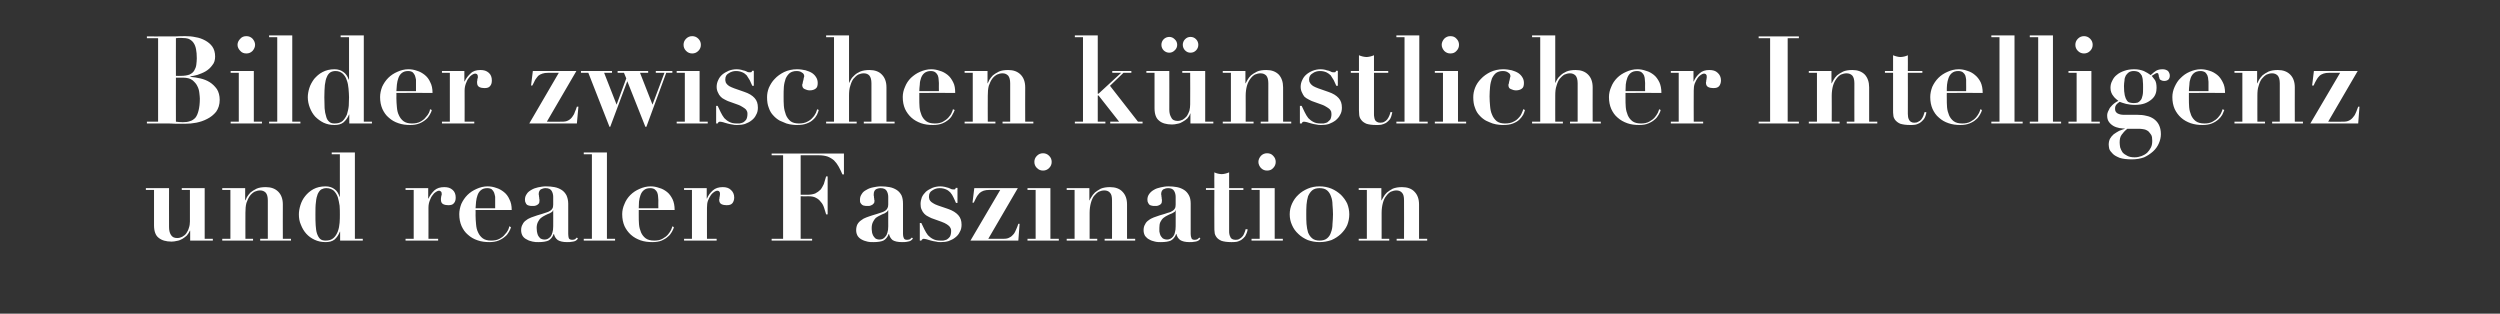
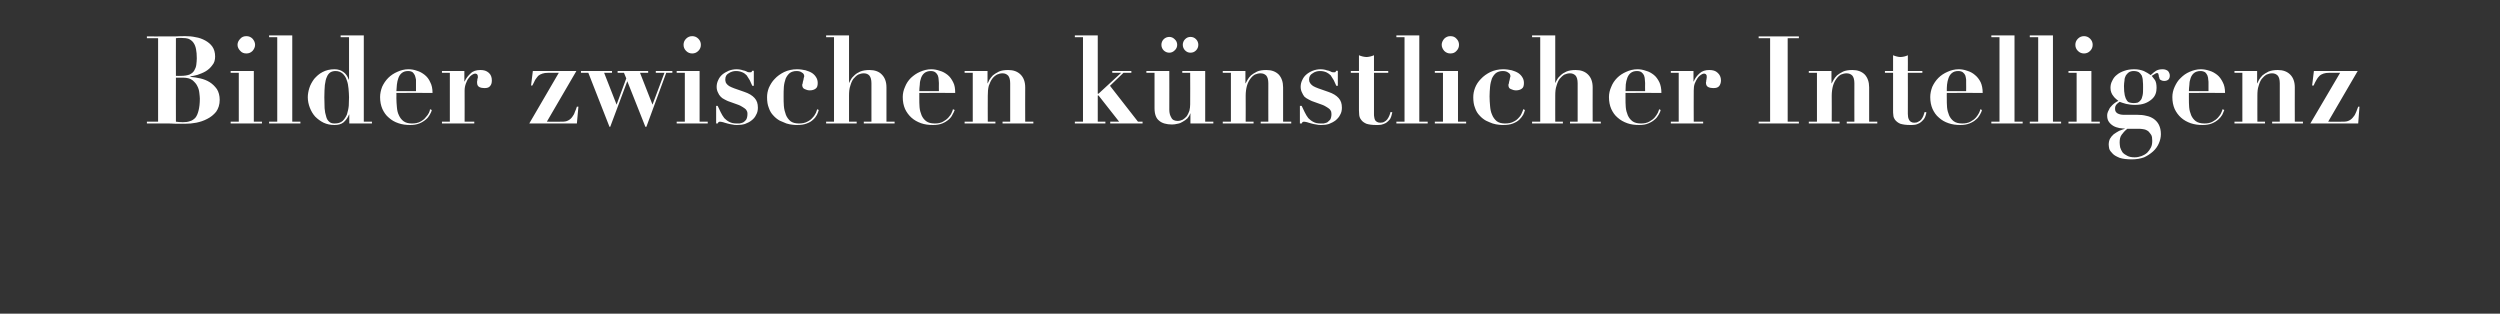
<svg xmlns="http://www.w3.org/2000/svg" version="1.1" width="982px" height="123.2px" viewBox="0 -2 982 123.2" style="top:-2px">
  <rect x="0" y="-2" width="982" height="123.2" fill="#333333" stroke="none" />
  <desc>Bilder zwischen k nstlicher Intelligenz und realer Faszination</desc>
  <defs />
  <g id="Polygon60699">
-     <path d="M 57.3 71.9 L 57.3 72.6 L 60.5 72.6 C 60.5 72.6 60.51 86.46 60.5 86.5 C 60.5 88.8 61.1 90.5 62.3 91.4 C 63.5 92.4 65.2 92.9 67.4 92.9 C 68.1 92.9 68.8 92.8 69.6 92.6 C 70.3 92.5 71 92.2 71.7 91.8 C 72.3 91.4 72.9 91 73.4 90.5 C 73.9 89.9 74.3 89.3 74.6 88.6 C 74.58 88.62 74.7 88.6 74.7 88.6 L 74.7 92.5 L 83.6 92.5 L 83.6 91.8 L 80.4 91.8 L 80.4 71.9 L 71.4 71.9 L 71.4 72.6 L 74.6 72.6 C 74.6 72.6 74.58 84.98 74.6 85 C 74.6 85.8 74.5 86.7 74.2 87.5 C 74 88.3 73.6 89 73.2 89.6 C 72.8 90.2 72.3 90.6 71.6 91 C 71 91.3 70.4 91.5 69.6 91.5 C 68.4 91.5 67.6 91.1 67.1 90.2 C 66.6 89.4 66.4 88.4 66.4 87.1 C 66.37 87.14 66.4 71.9 66.4 71.9 L 57.3 71.9 Z M 87.3 91.8 L 87.3 92.5 L 99.4 92.5 L 99.4 91.8 L 96.4 91.8 C 96.4 91.8 96.37 81.57 96.4 81.6 C 96.4 80.1 96.5 78.8 96.8 77.7 C 97.2 76.6 97.6 75.7 98.1 75 C 98.6 74.3 99.3 73.7 100 73.3 C 100.7 73 101.4 72.8 102.2 72.8 C 103.1 72.8 103.8 73.1 104.4 73.7 C 104.9 74.3 105.2 75.3 105.2 76.7 C 105.2 76.67 105.2 91.8 105.2 91.8 L 102.2 91.8 L 102.2 92.5 L 114.3 92.5 L 114.3 91.8 L 111.1 91.8 C 111.1 91.8 111.06 78.3 111.1 78.3 C 111.1 76.2 110.5 74.5 109.3 73.3 C 108.1 72.1 106.5 71.5 104.4 71.5 C 102.9 71.5 101.7 71.7 100.8 72.1 C 99.8 72.6 99 73.1 98.4 73.6 C 97.8 74.2 97.4 74.8 97 75.4 C 96.7 76 96.5 76.4 96.4 76.7 C 96.37 76.72 96.3 76.7 96.3 76.7 L 96.3 71.9 L 87.3 71.9 L 87.3 72.6 L 90.5 72.6 L 90.5 91.8 L 87.3 91.8 Z M 133.5 82.2 C 133.5 83.2 133.5 84.3 133.4 85.5 C 133.3 86.7 133.1 87.8 132.7 88.9 C 132.3 89.9 131.8 90.8 131 91.5 C 130.2 92.2 129.2 92.5 127.9 92.5 C 127 92.5 126.2 92.3 125.7 91.8 C 125.2 91.3 124.8 90.6 124.5 89.7 C 124.2 88.8 124.1 87.8 124 86.5 C 123.9 85.2 123.9 83.8 123.9 82.2 C 123.9 80.3 123.9 78.7 124.1 77.4 C 124.2 76 124.5 75 124.8 74.2 C 125.2 73.4 125.6 72.8 126.2 72.4 C 126.8 72.1 127.4 71.9 128.2 71.9 C 129.4 71.9 130.4 72.3 131.1 72.9 C 131.8 73.6 132.3 74.4 132.7 75.5 C 133 76.5 133.2 77.6 133.4 78.8 C 133.5 80 133.5 81.2 133.5 82.2 Z M 139.4 91.8 L 139.4 57.9 L 130.3 57.9 L 130.3 58.6 L 133.5 58.6 L 133.5 75.3 C 133.5 75.3 133.42 75.28 133.4 75.3 C 132.9 73.9 132.3 72.9 131.4 72.3 C 130.5 71.6 129.3 71.2 127.9 71.2 C 126 71.2 124.4 71.6 123.1 72.3 C 121.8 73 120.7 74 119.9 75 C 119 76.1 118.4 77.3 118 78.6 C 117.6 79.9 117.4 81.1 117.4 82.2 C 117.4 83.6 117.6 85 118.2 86.3 C 118.7 87.6 119.4 88.8 120.3 89.8 C 121.2 90.8 122.3 91.6 123.6 92.2 C 124.9 92.8 126.3 93.1 127.9 93.1 C 129.3 93.1 130.5 92.8 131.4 92.1 C 132.3 91.3 133 90.3 133.5 89 C 133.52 88.96 133.6 89 133.6 89 L 133.6 92.5 L 142.5 92.5 L 142.5 91.8 L 139.4 91.8 Z M 159.3 71.9 L 159.3 72.6 L 162.5 72.6 L 162.5 91.8 L 159.3 91.8 L 159.3 92.5 L 172.1 92.5 L 172.1 91.8 L 168.3 91.8 C 168.3 91.8 168.32 79.55 168.3 79.6 C 168.3 78.5 168.5 77.6 168.8 76.8 C 169.1 76 169.4 75.3 169.9 74.7 C 170.3 74.1 170.7 73.7 171.2 73.4 C 171.7 73.1 172.1 72.9 172.4 72.9 C 172.7 72.9 172.9 73 173 73.1 C 173.2 73.2 173.3 73.3 173.4 73.5 C 173.4 73.6 173.5 73.8 173.5 74.1 C 173.5 74.1 173.5 74.2 173.5 74.5 C 173.4 74.7 173.4 74.9 173.3 75.2 C 173.3 75.5 173.2 75.7 173.2 76 C 173.2 76.2 173.2 76.4 173.2 76.5 C 173.2 77.3 173.5 77.9 174.1 78.2 C 174.7 78.5 175.4 78.6 176.1 78.6 C 177.1 78.6 177.9 78.4 178.3 77.8 C 178.8 77.3 179 76.5 179 75.6 C 179 74.3 178.6 73.3 177.8 72.6 C 176.9 71.8 175.9 71.5 174.5 71.5 C 172.9 71.5 171.6 71.9 170.6 72.8 C 169.7 73.7 168.9 74.7 168.3 76 C 168.32 75.95 168.2 76 168.2 76 L 168.2 71.9 L 159.3 71.9 Z M 194.5 79.8 C 194.5 79.8 186.85 79.79 186.8 79.8 C 186.9 79 186.9 78.1 187 77.2 C 187.1 76.3 187.3 75.4 187.6 74.6 C 187.9 73.8 188.3 73.2 188.9 72.7 C 189.5 72.2 190.3 71.9 191.4 71.9 C 192.2 71.9 192.8 72.1 193.2 72.4 C 193.6 72.8 193.9 73.2 194.1 73.7 C 194.3 74.3 194.4 74.8 194.5 75.3 C 194.5 75.8 194.5 76.2 194.5 76.6 C 194.53 76.58 194.5 79.8 194.5 79.8 Z M 186.8 80.5 C 186.8 80.5 201.01 80.46 201 80.5 C 201 78.8 200.7 77.4 200.1 76.3 C 199.6 75.1 198.8 74.1 197.9 73.4 C 197 72.7 196 72.1 194.9 71.8 C 193.8 71.4 192.7 71.2 191.5 71.2 C 190 71.2 188.5 71.6 187.2 72.2 C 185.8 72.8 184.6 73.6 183.6 74.6 C 182.6 75.6 181.8 76.8 181.2 78.1 C 180.7 79.4 180.4 80.8 180.4 82.1 C 180.4 83.9 180.7 85.4 181.3 86.8 C 181.9 88.1 182.7 89.3 183.8 90.2 C 184.9 91.2 186.1 91.9 187.6 92.4 C 189 92.9 190.6 93.1 192.2 93.1 C 193.6 93.1 194.8 92.9 195.8 92.5 C 196.8 92.1 197.6 91.6 198.3 91 C 199 90.5 199.5 89.8 199.9 89.1 C 200.3 88.4 200.6 87.8 200.7 87.2 C 200.7 87.2 200 86.9 200 86.9 C 200 87.2 199.9 87.7 199.6 88.3 C 199.3 88.9 198.9 89.5 198.3 90.1 C 197.8 90.8 197.1 91.3 196.2 91.8 C 195.3 92.3 194.2 92.5 192.9 92.5 C 191.5 92.5 190.4 92.2 189.6 91.6 C 188.8 91 188.2 90.2 187.8 89.3 C 187.3 88.3 187.1 87.3 187 86.1 C 186.9 84.9 186.8 83.8 186.8 82.6 C 186.85 82.62 186.8 80.5 186.8 80.5 Z M 217.3 80.6 C 217.3 80.6 217.33 86.94 217.3 86.9 C 217.3 87.9 217.2 88.7 217 89.3 C 216.8 90 216.6 90.5 216.3 90.9 C 215.9 91.3 215.6 91.6 215.2 91.8 C 214.8 92 214.4 92.1 214 92.1 C 213.2 92.1 212.7 91.9 212.2 91.6 C 211.8 91.2 211.5 90.8 211.3 90.4 C 211.1 89.9 211 89.4 210.9 88.9 C 210.9 88.4 210.8 87.9 210.8 87.5 C 210.8 86.6 211 85.8 211.3 85.2 C 211.6 84.6 212 84 212.5 83.6 C 213 83.2 213.5 82.9 214.1 82.6 C 214.7 82.3 215.3 82 215.9 81.8 C 216.4 81.5 216.7 81.3 216.9 81.2 C 217 81 217.2 80.8 217.2 80.6 C 217.23 80.61 217.3 80.6 217.3 80.6 Z M 227 91.7 C 227 91.7 226.6 91.3 226.6 91.3 C 226.3 91.6 226.1 91.8 225.8 92 C 225.5 92.1 225.2 92.2 224.8 92.2 C 224.1 92.2 223.6 92 223.4 91.5 C 223.3 91.1 223.2 90.5 223.2 89.9 C 223.2 89.9 223.2 78 223.2 78 C 223.2 76.7 222.9 75.6 222.5 74.7 C 222 73.8 221.4 73.1 220.6 72.6 C 219.8 72.1 218.9 71.7 217.8 71.5 C 216.8 71.3 215.6 71.2 214.4 71.2 C 213.3 71.2 212.3 71.4 211.3 71.6 C 210.4 71.8 209.5 72.1 208.7 72.6 C 208 73 207.3 73.5 206.9 74.2 C 206.4 74.9 206.2 75.6 206.2 76.4 C 206.2 77 206.3 77.4 206.5 77.7 C 206.6 78 206.8 78.3 207.1 78.5 C 207.4 78.6 207.7 78.8 208 78.8 C 208.3 78.9 208.7 78.9 209 78.9 C 209.2 78.9 209.5 78.9 209.8 78.9 C 210.1 78.8 210.5 78.8 210.8 78.6 C 211.1 78.5 211.3 78.3 211.6 78 C 211.8 77.8 211.9 77.4 211.9 76.9 C 211.9 76.8 211.9 76.6 211.9 76.4 C 211.8 76.1 211.8 75.9 211.8 75.6 C 211.7 75.3 211.7 75 211.7 74.8 C 211.6 74.5 211.6 74.4 211.6 74.3 C 211.6 73.4 211.9 72.8 212.4 72.4 C 213 72.1 213.6 71.9 214.3 71.9 C 215.5 71.9 216.3 72.3 216.7 73 C 217.1 73.7 217.3 74.5 217.3 75.3 C 217.3 75.3 217.3 78.3 217.3 78.3 C 217.3 78.9 217.2 79.4 217.1 79.7 C 216.9 80.1 216.6 80.5 216.1 80.8 C 215.7 81.1 215 81.4 214.2 81.6 C 213.4 81.9 212.3 82.2 211 82.6 C 210.2 82.9 209.5 83.1 208.7 83.4 C 208 83.7 207.3 84 206.7 84.5 C 206.1 84.9 205.6 85.4 205.3 86.1 C 204.9 86.7 204.7 87.5 204.7 88.4 C 204.7 89.3 204.9 90 205.3 90.7 C 205.7 91.3 206.3 91.8 207 92.1 C 207.6 92.5 208.4 92.7 209.2 92.9 C 210 93.1 210.7 93.1 211.5 93.1 C 213.2 93.1 214.5 92.9 215.4 92.5 C 216.3 92 217 91.2 217.5 89.9 C 217.5 89.9 217.6 89.9 217.6 89.9 C 217.8 90.9 218.3 91.7 219.1 92.3 C 219.9 92.8 221.1 93.1 222.7 93.1 C 223.4 93.1 224.2 93.1 225.1 92.9 C 225.9 92.8 226.6 92.4 227 91.7 Z M 229.3 57.9 L 229.3 58.6 L 232.5 58.6 L 232.5 91.8 L 229.3 91.8 L 229.3 92.5 L 241.6 92.5 L 241.6 91.8 L 238.4 91.8 L 238.4 57.9 L 229.3 57.9 Z M 258.6 79.8 C 258.6 79.8 250.88 79.79 250.9 79.8 C 250.9 79 251 78.1 251 77.2 C 251.1 76.3 251.3 75.4 251.6 74.6 C 251.9 73.8 252.3 73.2 252.9 72.7 C 253.5 72.2 254.3 71.9 255.4 71.9 C 256.2 71.9 256.8 72.1 257.2 72.4 C 257.7 72.8 258 73.2 258.2 73.7 C 258.4 74.3 258.5 74.8 258.5 75.3 C 258.5 75.8 258.6 76.2 258.6 76.6 C 258.56 76.58 258.6 79.8 258.6 79.8 Z M 250.9 80.5 C 250.9 80.5 265.04 80.46 265 80.5 C 265 78.8 264.7 77.4 264.2 76.3 C 263.6 75.1 262.9 74.1 262 73.4 C 261.1 72.7 260.1 72.1 258.9 71.8 C 257.8 71.4 256.7 71.2 255.6 71.2 C 254 71.2 252.5 71.6 251.2 72.2 C 249.8 72.8 248.6 73.6 247.6 74.6 C 246.6 75.6 245.8 76.8 245.3 78.1 C 244.7 79.4 244.4 80.8 244.4 82.1 C 244.4 83.9 244.7 85.4 245.3 86.8 C 245.9 88.1 246.8 89.3 247.8 90.2 C 248.9 91.2 250.2 91.9 251.6 92.4 C 253 92.9 254.6 93.1 256.3 93.1 C 257.7 93.1 258.9 92.9 259.9 92.5 C 260.8 92.1 261.7 91.6 262.3 91 C 263 90.5 263.5 89.8 263.9 89.1 C 264.3 88.4 264.6 87.8 264.7 87.2 C 264.7 87.2 264.1 86.9 264.1 86.9 C 264 87.2 263.9 87.7 263.6 88.3 C 263.3 88.9 262.9 89.5 262.4 90.1 C 261.8 90.8 261.1 91.3 260.2 91.8 C 259.3 92.3 258.3 92.5 257 92.5 C 255.5 92.5 254.4 92.2 253.6 91.6 C 252.8 91 252.2 90.2 251.8 89.3 C 251.4 88.3 251.1 87.3 251 86.1 C 250.9 84.9 250.9 83.8 250.9 82.6 C 250.88 82.62 250.9 80.5 250.9 80.5 Z M 268.7 71.9 L 268.7 72.6 L 271.8 72.6 L 271.8 91.8 L 268.7 91.8 L 268.7 92.5 L 281.5 92.5 L 281.5 91.8 L 277.7 91.8 C 277.7 91.8 277.66 79.55 277.7 79.6 C 277.7 78.5 277.8 77.6 278.1 76.8 C 278.4 76 278.8 75.3 279.2 74.7 C 279.6 74.1 280.1 73.7 280.5 73.4 C 281 73.1 281.4 72.9 281.7 72.9 C 282 72.9 282.2 73 282.4 73.1 C 282.5 73.2 282.6 73.3 282.7 73.5 C 282.8 73.6 282.8 73.8 282.8 74.1 C 282.8 74.1 282.8 74.2 282.8 74.5 C 282.8 74.7 282.7 74.9 282.7 75.2 C 282.6 75.5 282.6 75.7 282.6 76 C 282.5 76.2 282.5 76.4 282.5 76.5 C 282.5 77.3 282.8 77.9 283.4 78.2 C 284 78.5 284.7 78.6 285.4 78.6 C 286.5 78.6 287.2 78.4 287.7 77.8 C 288.1 77.3 288.4 76.5 288.4 75.6 C 288.4 74.3 287.9 73.3 287.1 72.6 C 286.3 71.8 285.2 71.5 283.9 71.5 C 282.3 71.5 281 71.9 280 72.8 C 279 73.7 278.2 74.7 277.7 76 C 277.66 75.95 277.6 76 277.6 76 L 277.6 71.9 L 268.7 71.9 Z M 307.6 59 L 307.6 91.8 L 303.1 91.8 L 303.1 92.5 L 319 92.5 L 319 91.8 L 314.5 91.8 L 314.5 75.1 C 314.5 75.1 317.74 75.14 317.7 75.1 C 318.9 75.1 319.8 75.3 320.5 75.7 C 321.3 76.1 321.9 76.6 322.4 77.3 C 323 77.9 323.4 78.7 323.7 79.6 C 324 80.4 324.2 81.3 324.5 82.2 C 324.46 82.24 325.1 82.2 325.1 82.2 L 325.1 67.3 C 325.1 67.3 324.46 67.31 324.5 67.3 C 324.2 68.4 323.9 69.4 323.6 70.3 C 323.2 71.1 322.8 71.9 322.3 72.5 C 321.7 73.1 321 73.6 320.2 74 C 319.4 74.3 318.4 74.5 317.2 74.5 C 317.21 74.46 314.5 74.5 314.5 74.5 L 314.5 59 C 314.5 59 321.77 59.01 321.8 59 C 323.1 59 324.2 59.2 325.1 59.5 C 326.1 59.9 326.9 60.4 327.6 61 C 328.3 61.7 328.9 62.5 329.4 63.4 C 330 64.4 330.4 65.4 330.9 66.5 C 330.89 66.54 331.5 66.5 331.5 66.5 L 331.5 58.3 L 303.1 58.3 L 303.1 59 L 307.6 59 Z M 348.9 80.6 C 348.9 80.6 348.89 86.94 348.9 86.9 C 348.9 87.9 348.8 88.7 348.6 89.3 C 348.4 90 348.2 90.5 347.8 90.9 C 347.5 91.3 347.2 91.6 346.8 91.8 C 346.4 92 345.9 92.1 345.5 92.1 C 344.8 92.1 344.2 91.9 343.8 91.6 C 343.4 91.2 343.1 90.8 342.9 90.4 C 342.7 89.9 342.5 89.4 342.5 88.9 C 342.4 88.4 342.4 87.9 342.4 87.5 C 342.4 86.6 342.6 85.8 342.9 85.2 C 343.2 84.6 343.6 84 344 83.6 C 344.5 83.2 345.1 82.9 345.7 82.6 C 346.3 82.3 346.9 82 347.5 81.8 C 347.9 81.5 348.3 81.3 348.4 81.2 C 348.6 81 348.7 80.8 348.8 80.6 C 348.8 80.61 348.9 80.6 348.9 80.6 Z M 358.6 91.7 C 358.6 91.7 358.2 91.3 358.2 91.3 C 357.9 91.6 357.6 91.8 357.4 92 C 357.1 92.1 356.7 92.2 356.3 92.2 C 355.6 92.2 355.2 92 355 91.5 C 354.8 91.1 354.7 90.5 354.7 89.9 C 354.7 89.9 354.7 78 354.7 78 C 354.7 76.7 354.5 75.6 354.1 74.7 C 353.6 73.8 353 73.1 352.2 72.6 C 351.4 72.1 350.5 71.7 349.4 71.5 C 348.3 71.3 347.2 71.2 346 71.2 C 344.9 71.2 343.9 71.4 342.9 71.6 C 341.9 71.8 341.1 72.1 340.3 72.6 C 339.5 73 338.9 73.5 338.5 74.2 C 338 74.9 337.8 75.6 337.8 76.4 C 337.8 77 337.8 77.4 338 77.7 C 338.2 78 338.4 78.3 338.7 78.5 C 338.9 78.6 339.2 78.8 339.6 78.8 C 339.9 78.9 340.2 78.9 340.5 78.9 C 340.8 78.9 341 78.9 341.4 78.9 C 341.7 78.8 342 78.8 342.3 78.6 C 342.6 78.5 342.9 78.3 343.1 78 C 343.4 77.8 343.5 77.4 343.5 76.9 C 343.5 76.8 343.5 76.6 343.4 76.4 C 343.4 76.1 343.4 75.9 343.3 75.6 C 343.3 75.3 343.3 75 343.2 74.8 C 343.2 74.5 343.2 74.4 343.2 74.3 C 343.2 73.4 343.5 72.8 344 72.4 C 344.5 72.1 345.2 71.9 345.9 71.9 C 347.1 71.9 347.9 72.3 348.3 73 C 348.7 73.7 348.9 74.5 348.9 75.3 C 348.9 75.3 348.9 78.3 348.9 78.3 C 348.9 78.9 348.8 79.4 348.6 79.7 C 348.5 80.1 348.1 80.5 347.7 80.8 C 347.2 81.1 346.6 81.4 345.8 81.6 C 345 81.9 343.9 82.2 342.6 82.6 C 341.8 82.9 341 83.1 340.3 83.4 C 339.5 83.7 338.9 84 338.3 84.5 C 337.7 84.9 337.2 85.4 336.8 86.1 C 336.5 86.7 336.3 87.5 336.3 88.4 C 336.3 89.3 336.5 90 336.9 90.7 C 337.3 91.3 337.9 91.8 338.5 92.1 C 339.2 92.5 339.9 92.7 340.7 92.9 C 341.5 93.1 342.3 93.1 343.1 93.1 C 344.8 93.1 346.1 92.9 347 92.5 C 347.9 92 348.6 91.2 349.1 89.9 C 349.1 89.9 349.2 89.9 349.2 89.9 C 349.4 90.9 349.9 91.7 350.6 92.3 C 351.4 92.8 352.6 93.1 354.3 93.1 C 355 93.1 355.8 93.1 356.6 92.9 C 357.5 92.8 358.1 92.4 358.6 91.7 Z M 361.3 85.6 L 361.3 92.5 C 361.3 92.5 361.95 92.51 361.9 92.5 C 362 92.3 362.1 92.1 362.3 92 C 362.4 91.9 362.6 91.8 362.8 91.8 C 363.1 91.8 363.5 91.9 364 92 C 364.5 92.2 365.1 92.3 365.7 92.5 C 366.3 92.7 367 92.8 367.7 92.9 C 368.3 93.1 369 93.1 369.5 93.1 C 370.6 93.1 371.6 93 372.6 92.7 C 373.6 92.3 374.5 91.9 375.2 91.3 C 376 90.7 376.6 90 377 89.1 C 377.5 88.3 377.7 87.3 377.7 86.3 C 377.7 84.7 377.3 83.5 376.4 82.5 C 375.5 81.5 374.2 80.7 372.5 80.1 C 372.5 80.1 368.4 78.7 368.4 78.7 C 367.6 78.4 366.9 78.1 366.5 77.8 C 366 77.5 365.6 77.2 365.4 76.9 C 365.2 76.6 365 76.3 365 76 C 364.9 75.7 364.9 75.5 364.9 75.2 C 364.9 74.1 365.3 73.3 366.2 72.8 C 367.1 72.2 368 71.9 369.1 71.9 C 370.1 71.9 370.9 72.1 371.6 72.4 C 372.3 72.7 372.8 73.1 373.3 73.6 C 373.8 74.2 374.2 74.8 374.5 75.5 C 374.8 76.2 375.2 76.9 375.5 77.7 C 375.48 77.68 376.1 77.7 376.1 77.7 L 376.1 71.8 C 376.1 71.8 375.44 71.82 375.4 71.8 C 375.4 72 375.3 72.1 375.2 72.3 C 375.1 72.4 374.9 72.4 374.5 72.4 C 374.3 72.4 374.1 72.4 373.7 72.3 C 373.4 72.1 373 72 372.6 71.8 C 372.1 71.7 371.7 71.6 371.1 71.4 C 370.6 71.3 370 71.2 369.4 71.2 C 368.3 71.2 367.2 71.4 366.2 71.8 C 365.3 72.2 364.4 72.7 363.7 73.3 C 363.1 73.9 362.5 74.6 362.1 75.5 C 361.8 76.3 361.6 77.2 361.6 78.1 C 361.6 79 361.7 79.7 362 80.3 C 362.3 81 362.6 81.5 363.1 82 C 363.5 82.4 364 82.8 364.5 83 C 365 83.3 365.5 83.5 365.9 83.7 C 365.9 83.7 369.8 85.1 369.8 85.1 C 370.7 85.4 371.4 85.8 371.9 86.1 C 372.4 86.4 372.7 86.7 373 87 C 373.2 87.3 373.4 87.6 373.5 87.9 C 373.6 88.2 373.6 88.5 373.6 88.8 C 373.6 89.7 373.4 90.5 373.1 91 C 372.8 91.4 372.4 91.8 371.9 92.1 C 371.4 92.3 371 92.4 370.5 92.5 C 370 92.5 369.6 92.5 369.3 92.5 C 368.2 92.5 367.3 92.3 366.5 91.9 C 365.7 91.5 365.1 91 364.5 90.4 C 364 89.7 363.5 89 363.1 88.1 C 362.7 87.3 362.3 86.4 361.9 85.6 C 361.95 85.55 361.3 85.6 361.3 85.6 Z M 392.9 72.6 L 381.2 92.5 L 400 92.5 L 400.5 85.9 C 400.5 85.9 400.01 85.89 400 85.9 C 399.8 86.6 399.5 87.3 399.2 88 C 398.9 88.7 398.6 89.4 398.2 89.9 C 397.7 90.5 397.2 91 396.5 91.3 C 395.9 91.7 395.1 91.8 394.1 91.8 C 394.06 91.84 388.2 91.8 388.2 91.8 L 399.8 71.9 L 382.7 71.9 L 382 77.6 C 382 77.6 382.49 77.63 382.5 77.6 C 382.9 76.8 383.2 76.1 383.6 75.4 C 383.9 74.8 384.4 74.3 384.8 73.8 C 385.3 73.4 385.8 73.1 386.4 72.9 C 387 72.7 387.8 72.6 388.6 72.6 C 388.64 72.59 392.9 72.6 392.9 72.6 Z M 406.3 61.6 C 406.3 62.5 406.6 63.3 407.3 64 C 408 64.7 408.8 65 409.7 65 C 410.6 65 411.4 64.7 412.1 64 C 412.8 63.3 413.1 62.5 413.1 61.6 C 413.1 60.7 412.8 59.9 412.1 59.2 C 411.4 58.5 410.6 58.2 409.7 58.2 C 408.8 58.2 408 58.5 407.3 59.2 C 406.6 59.9 406.3 60.7 406.3 61.6 Z M 403.6 71.9 L 403.6 72.6 L 406.8 72.6 L 406.8 91.8 L 403.6 91.8 L 403.6 92.5 L 415.9 92.5 L 415.9 91.8 L 412.6 91.8 L 412.6 71.9 L 403.6 71.9 Z M 419 91.8 L 419 92.5 L 431 92.5 L 431 91.8 L 428 91.8 C 428 91.8 428 81.57 428 81.6 C 428 80.1 428.2 78.8 428.5 77.7 C 428.8 76.6 429.2 75.7 429.7 75 C 430.3 74.3 430.9 73.7 431.6 73.3 C 432.3 73 433 72.8 433.8 72.8 C 434.7 72.8 435.5 73.1 436 73.7 C 436.6 74.3 436.8 75.3 436.8 76.7 C 436.83 76.67 436.8 91.8 436.8 91.8 L 433.9 91.8 L 433.9 92.5 L 445.9 92.5 L 445.9 91.8 L 442.7 91.8 C 442.7 91.8 442.68 78.3 442.7 78.3 C 442.7 76.2 442.1 74.5 440.9 73.3 C 439.8 72.1 438.1 71.5 436 71.5 C 434.6 71.5 433.4 71.7 432.4 72.1 C 431.5 72.6 430.7 73.1 430.1 73.6 C 429.5 74.2 429 74.8 428.7 75.4 C 428.3 76 428.1 76.4 428 76.7 C 428 76.72 427.9 76.7 427.9 76.7 L 427.9 71.9 L 419 71.9 L 419 72.6 L 422.1 72.6 L 422.1 91.8 L 419 91.8 Z M 461.8 80.6 C 461.8 80.6 461.83 86.94 461.8 86.9 C 461.8 87.9 461.7 88.7 461.5 89.3 C 461.4 90 461.1 90.5 460.8 90.9 C 460.5 91.3 460.1 91.6 459.7 91.8 C 459.3 92 458.9 92.1 458.5 92.1 C 457.7 92.1 457.2 91.9 456.7 91.6 C 456.3 91.2 456 90.8 455.8 90.4 C 455.6 89.9 455.5 89.4 455.4 88.9 C 455.4 88.4 455.4 87.9 455.4 87.5 C 455.4 86.6 455.5 85.8 455.8 85.2 C 456.1 84.6 456.5 84 457 83.6 C 457.5 83.2 458 82.9 458.6 82.6 C 459.2 82.3 459.8 82 460.4 81.8 C 460.9 81.5 461.2 81.3 461.4 81.2 C 461.6 81 461.7 80.8 461.7 80.6 C 461.74 80.61 461.8 80.6 461.8 80.6 Z M 471.5 91.7 C 471.5 91.7 471.1 91.3 471.1 91.3 C 470.8 91.6 470.6 91.8 470.3 92 C 470 92.1 469.7 92.2 469.3 92.2 C 468.6 92.2 468.1 92 468 91.5 C 467.8 91.1 467.7 90.5 467.7 89.9 C 467.7 89.9 467.7 78 467.7 78 C 467.7 76.7 467.5 75.6 467 74.7 C 466.5 73.8 465.9 73.1 465.1 72.6 C 464.3 72.1 463.4 71.7 462.3 71.5 C 461.3 71.3 460.1 71.2 458.9 71.2 C 457.9 71.2 456.8 71.4 455.9 71.6 C 454.9 71.8 454 72.1 453.2 72.6 C 452.5 73 451.9 73.5 451.4 74.2 C 450.9 74.9 450.7 75.6 450.7 76.4 C 450.7 77 450.8 77.4 451 77.7 C 451.1 78 451.4 78.3 451.6 78.5 C 451.9 78.6 452.2 78.8 452.5 78.8 C 452.8 78.9 453.2 78.9 453.5 78.9 C 453.7 78.9 454 78.9 454.3 78.9 C 454.7 78.8 455 78.8 455.3 78.6 C 455.6 78.5 455.9 78.3 456.1 78 C 456.3 77.8 456.4 77.4 456.4 76.9 C 456.4 76.8 456.4 76.6 456.4 76.4 C 456.3 76.1 456.3 75.9 456.3 75.6 C 456.2 75.3 456.2 75 456.2 74.8 C 456.1 74.5 456.1 74.4 456.1 74.3 C 456.1 73.4 456.4 72.8 456.9 72.4 C 457.5 72.1 458.1 71.9 458.9 71.9 C 460 71.9 460.8 72.3 461.2 73 C 461.6 73.7 461.8 74.5 461.8 75.3 C 461.8 75.3 461.8 78.3 461.8 78.3 C 461.8 78.9 461.7 79.4 461.6 79.7 C 461.4 80.1 461.1 80.5 460.6 80.8 C 460.2 81.1 459.6 81.4 458.7 81.6 C 457.9 81.9 456.9 82.2 455.5 82.6 C 454.7 82.9 454 83.1 453.2 83.4 C 452.5 83.7 451.8 84 451.2 84.5 C 450.6 84.9 450.1 85.4 449.8 86.1 C 449.4 86.7 449.2 87.5 449.2 88.4 C 449.2 89.3 449.4 90 449.8 90.7 C 450.3 91.3 450.8 91.8 451.5 92.1 C 452.1 92.5 452.9 92.7 453.7 92.9 C 454.5 93.1 455.3 93.1 456 93.1 C 457.7 93.1 459 92.9 459.9 92.5 C 460.8 92 461.5 91.2 462 89.9 C 462 89.9 462.1 89.9 462.1 89.9 C 462.3 90.9 462.8 91.7 463.6 92.3 C 464.4 92.8 465.6 93.1 467.2 93.1 C 467.9 93.1 468.7 93.1 469.6 92.9 C 470.4 92.8 471.1 92.4 471.5 91.7 Z M 477 65.7 C 476.95 65.73 477 71.9 477 71.9 L 473.7 71.9 L 473.7 72.6 L 477 72.6 C 477 72.6 476.95 87.38 477 87.4 C 477 88 477 88.6 477.1 89.2 C 477.1 89.9 477.4 90.5 477.8 91.1 C 478.2 91.7 478.9 92.2 479.8 92.6 C 480.7 92.9 482 93.1 483.7 93.1 C 484.3 93.1 484.9 93.1 485.6 93 C 486.3 92.9 486.9 92.6 487.5 92.3 C 488.1 91.9 488.6 91.4 489.1 90.8 C 489.5 90.1 489.9 89.2 490.1 88.1 C 490.1 88.1 489.3 88 489.3 88 C 489.2 88.5 489 89 488.8 89.5 C 488.6 90 488.4 90.5 488 90.9 C 487.7 91.3 487.3 91.6 486.9 91.8 C 486.5 92.1 486 92.2 485.4 92.2 C 484.8 92.2 484.4 92.1 484 91.9 C 483.7 91.7 483.4 91.5 483.3 91.1 C 483.1 90.8 483 90.4 482.9 90 C 482.8 89.6 482.8 89.2 482.8 88.7 C 482.81 88.67 482.8 72.6 482.8 72.6 L 488.4 72.6 L 488.4 71.9 L 482.8 71.9 C 482.8 71.9 482.81 65.73 482.8 65.7 C 482.3 65.9 481.8 66.1 481.3 66.2 C 480.8 66.3 480.4 66.4 479.9 66.4 C 479.4 66.4 478.9 66.3 478.4 66.2 C 477.9 66.1 477.4 65.9 477 65.7 Z M 494.3 61.6 C 494.3 62.5 494.7 63.3 495.3 64 C 496 64.7 496.8 65 497.7 65 C 498.7 65 499.5 64.7 500.1 64 C 500.8 63.3 501.1 62.5 501.1 61.6 C 501.1 60.7 500.8 59.9 500.1 59.2 C 499.5 58.5 498.7 58.2 497.7 58.2 C 496.8 58.2 496 58.5 495.3 59.2 C 494.7 59.9 494.3 60.7 494.3 61.6 Z M 491.6 71.9 L 491.6 72.6 L 494.8 72.6 L 494.8 91.8 L 491.6 91.8 L 491.6 92.5 L 503.9 92.5 L 503.9 91.8 L 500.7 91.8 L 500.7 71.9 L 491.6 71.9 Z M 518.3 92.5 C 517.1 92.5 516.1 92.2 515.4 91.6 C 514.7 91 514.2 90.3 513.8 89.3 C 513.5 88.3 513.3 87.2 513.2 86 C 513.1 84.7 513.1 83.5 513.1 82.2 C 513.1 80.9 513.1 79.7 513.2 78.4 C 513.3 77.2 513.5 76.1 513.8 75.1 C 514.2 74.2 514.7 73.4 515.4 72.8 C 516.1 72.2 517.1 71.9 518.3 71.9 C 519.6 71.9 520.6 72.2 521.3 72.8 C 522 73.4 522.5 74.2 522.8 75.1 C 523.2 76.1 523.4 77.2 523.4 78.4 C 523.5 79.7 523.6 80.9 523.6 82.2 C 523.6 83.5 523.5 84.7 523.4 86 C 523.4 87.2 523.2 88.3 522.8 89.3 C 522.5 90.3 522 91 521.3 91.6 C 520.6 92.2 519.6 92.5 518.3 92.5 Z M 518.3 71.2 C 516.7 71.2 515.1 71.5 513.7 72.1 C 512.3 72.7 511 73.5 510 74.5 C 508.9 75.5 508.1 76.7 507.5 78 C 506.9 79.3 506.6 80.7 506.6 82.2 C 506.6 83.7 506.9 85.1 507.5 86.4 C 508.1 87.8 508.9 88.9 510 89.9 C 511 90.9 512.3 91.7 513.7 92.3 C 515.1 92.8 516.7 93.1 518.3 93.1 C 520 93.1 521.5 92.8 523 92.3 C 524.4 91.7 525.6 90.9 526.7 89.9 C 527.7 88.9 528.6 87.8 529.2 86.4 C 529.7 85.1 530 83.7 530 82.2 C 530 80.7 529.7 79.3 529.2 78 C 528.6 76.7 527.7 75.5 526.7 74.5 C 525.6 73.5 524.4 72.7 523 72.1 C 521.5 71.5 520 71.2 518.3 71.2 Z M 533.7 91.8 L 533.7 92.5 L 545.7 92.5 L 545.7 91.8 L 542.7 91.8 C 542.7 91.8 542.71 81.57 542.7 81.6 C 542.7 80.1 542.9 78.8 543.2 77.7 C 543.5 76.6 543.9 75.7 544.5 75 C 545 74.3 545.6 73.7 546.3 73.3 C 547 73 547.8 72.8 548.5 72.8 C 549.4 72.8 550.2 73.1 550.7 73.7 C 551.3 74.3 551.5 75.3 551.5 76.7 C 551.55 76.67 551.5 91.8 551.5 91.8 L 548.6 91.8 L 548.6 92.5 L 560.6 92.5 L 560.6 91.8 L 557.4 91.8 C 557.4 91.8 557.4 78.3 557.4 78.3 C 557.4 76.2 556.8 74.5 555.6 73.3 C 554.5 72.1 552.8 71.5 550.7 71.5 C 549.3 71.5 548.1 71.7 547.1 72.1 C 546.2 72.6 545.4 73.1 544.8 73.6 C 544.2 74.2 543.7 74.8 543.4 75.4 C 543.1 76 542.8 76.4 542.7 76.7 C 542.71 76.72 542.6 76.7 542.6 76.7 L 542.6 71.9 L 533.7 71.9 L 533.7 72.6 L 536.9 72.6 L 536.9 91.8 L 533.7 91.8 Z " stroke="none" fill="#fff" />
-   </g>
+     </g>
  <g id="Polygon60698">
    <path d="M 69.1 27.8 C 69.1 27.8 69.06 13.01 69.1 13 C 69.4 13 69.8 12.9 70.1 12.9 C 70.5 12.9 70.8 12.9 71.2 12.9 C 72.4 12.9 73.4 13 74.2 13.3 C 75 13.7 75.6 14.2 76 14.8 C 76.5 15.5 76.8 16.3 77 17.3 C 77.2 18.3 77.3 19.5 77.3 20.9 C 77.3 21.8 77.2 22.6 77.1 23.5 C 77 24.3 76.7 25 76.3 25.7 C 75.9 26.4 75.3 26.9 74.4 27.3 C 73.6 27.6 72.5 27.8 71 27.8 C 71.02 27.84 69.1 27.8 69.1 27.8 Z M 71.8 46 C 70.8 46 69.9 45.9 69.1 45.8 C 69.06 45.84 69.1 28.5 69.1 28.5 C 69.1 28.5 71.84 28.51 71.8 28.5 C 73.4 28.5 74.7 28.8 75.6 29.5 C 76.4 30.2 77.1 30.9 77.5 31.8 C 78 32.7 78.2 33.6 78.3 34.5 C 78.4 35.4 78.5 36.2 78.5 36.7 C 78.5 38.7 78.3 40.2 78 41.4 C 77.7 42.6 77.3 43.6 76.7 44.3 C 76.1 44.9 75.4 45.4 74.6 45.6 C 73.8 45.9 72.9 46 71.8 46 C 71.8 46 71.8 46 71.8 46 Z M 62.1 13 L 62.1 45.8 L 57.7 45.8 L 57.7 46.5 C 57.7 46.5 64.93 46.51 64.9 46.5 C 66.3 46.5 67.6 46.5 68.9 46.6 C 70.3 46.6 71.6 46.6 72.9 46.6 C 74.2 46.6 75.5 46.5 77.1 46.2 C 78.6 45.9 80.1 45.4 81.4 44.7 C 82.8 44 83.9 43.1 84.9 41.9 C 85.8 40.6 86.3 39.1 86.3 37.2 C 86.3 35.6 85.9 34.1 85.2 33 C 84.4 31.9 83.5 31 82.4 30.3 C 81.3 29.6 80 29.1 78.7 28.8 C 77.4 28.5 76.1 28.3 74.8 28.2 C 74.8 28.2 74.8 28 74.8 28 C 75.6 27.9 76.5 27.7 77.6 27.4 C 78.7 27 79.8 26.6 80.8 26 C 81.8 25.4 82.7 24.6 83.4 23.6 C 84.2 22.7 84.5 21.5 84.5 20.2 C 84.5 18.6 84.1 17.3 83.4 16.3 C 82.7 15.3 81.7 14.5 80.6 13.9 C 79.5 13.3 78.2 12.8 76.8 12.6 C 75.5 12.3 74.1 12.2 72.9 12.2 C 71.6 12.2 70.2 12.2 68.9 12.3 C 67.6 12.3 66.3 12.3 64.9 12.3 C 64.93 12.34 57.7 12.3 57.7 12.3 L 57.7 13 L 62.1 13 Z M 93.3 15.6 C 93.3 16.5 93.7 17.3 94.4 18 C 95 18.7 95.8 19 96.8 19 C 97.7 19 98.5 18.7 99.2 18 C 99.8 17.3 100.2 16.5 100.2 15.6 C 100.2 14.7 99.8 13.9 99.2 13.2 C 98.5 12.5 97.7 12.2 96.8 12.2 C 95.8 12.2 95 12.5 94.4 13.2 C 93.7 13.9 93.3 14.7 93.3 15.6 Z M 90.6 25.9 L 90.6 26.6 L 93.8 26.6 L 93.8 45.8 L 90.6 45.8 L 90.6 46.5 L 102.9 46.5 L 102.9 45.8 L 99.7 45.8 L 99.7 25.9 L 90.6 25.9 Z M 105.7 11.9 L 105.7 12.6 L 108.9 12.6 L 108.9 45.8 L 105.7 45.8 L 105.7 46.5 L 118 46.5 L 118 45.8 L 114.8 45.8 L 114.8 11.9 L 105.7 11.9 Z M 137.1 36.2 C 137.1 37.2 137 38.3 137 39.5 C 136.9 40.7 136.6 41.8 136.3 42.9 C 135.9 43.9 135.3 44.8 134.6 45.5 C 133.8 46.2 132.8 46.5 131.4 46.5 C 130.5 46.5 129.8 46.3 129.3 45.8 C 128.7 45.3 128.3 44.6 128.1 43.7 C 127.8 42.8 127.6 41.8 127.5 40.5 C 127.5 39.2 127.4 37.8 127.4 36.2 C 127.4 34.3 127.5 32.7 127.6 31.4 C 127.8 30 128 29 128.4 28.2 C 128.7 27.4 129.2 26.8 129.8 26.4 C 130.3 26.1 131 25.9 131.8 25.9 C 133 25.9 133.9 26.3 134.6 26.9 C 135.3 27.6 135.9 28.4 136.2 29.5 C 136.6 30.5 136.8 31.6 136.9 32.8 C 137 34 137.1 35.2 137.1 36.2 Z M 142.9 45.8 L 142.9 11.9 L 133.8 11.9 L 133.8 12.6 L 137.1 12.6 L 137.1 29.3 C 137.1 29.3 136.97 29.28 137 29.3 C 136.5 27.9 135.8 26.9 134.9 26.3 C 134 25.6 132.8 25.2 131.4 25.2 C 129.6 25.2 128 25.6 126.7 26.3 C 125.3 27 124.3 28 123.4 29 C 122.6 30.1 121.9 31.3 121.5 32.6 C 121.1 33.9 120.9 35.1 120.9 36.2 C 120.9 37.6 121.2 39 121.7 40.3 C 122.2 41.6 122.9 42.8 123.8 43.8 C 124.8 44.8 125.9 45.6 127.1 46.2 C 128.4 46.8 129.8 47.1 131.4 47.1 C 132.8 47.1 134 46.8 134.9 46.1 C 135.8 45.3 136.6 44.3 137.1 43 C 137.07 42.96 137.2 43 137.2 43 L 137.2 46.5 L 146.1 46.5 L 146.1 45.8 L 142.9 45.8 Z M 163.4 33.8 C 163.4 33.8 155.74 33.79 155.7 33.8 C 155.8 33 155.8 32.1 155.9 31.2 C 156 30.3 156.2 29.4 156.5 28.6 C 156.8 27.8 157.2 27.2 157.8 26.7 C 158.4 26.2 159.2 25.9 160.3 25.9 C 161.1 25.9 161.7 26.1 162.1 26.4 C 162.5 26.8 162.8 27.2 163 27.7 C 163.2 28.3 163.3 28.8 163.4 29.3 C 163.4 29.8 163.4 30.2 163.4 30.6 C 163.42 30.58 163.4 33.8 163.4 33.8 Z M 155.7 34.5 C 155.7 34.5 169.9 34.46 169.9 34.5 C 169.9 32.8 169.6 31.4 169 30.3 C 168.5 29.1 167.7 28.1 166.8 27.4 C 165.9 26.7 164.9 26.1 163.8 25.8 C 162.7 25.4 161.6 25.2 160.4 25.2 C 158.9 25.2 157.4 25.6 156.1 26.2 C 154.7 26.8 153.5 27.6 152.5 28.6 C 151.5 29.6 150.7 30.8 150.1 32.1 C 149.6 33.4 149.3 34.8 149.3 36.1 C 149.3 37.9 149.6 39.4 150.2 40.8 C 150.8 42.1 151.6 43.3 152.7 44.2 C 153.8 45.2 155 45.9 156.5 46.4 C 157.9 46.9 159.5 47.1 161.1 47.1 C 162.5 47.1 163.7 46.9 164.7 46.5 C 165.7 46.1 166.5 45.6 167.2 45 C 167.9 44.5 168.4 43.8 168.8 43.1 C 169.2 42.4 169.5 41.8 169.6 41.2 C 169.6 41.2 168.9 40.9 168.9 40.9 C 168.9 41.2 168.8 41.7 168.5 42.3 C 168.2 42.9 167.8 43.5 167.2 44.1 C 166.7 44.8 166 45.3 165.1 45.8 C 164.2 46.3 163.1 46.5 161.8 46.5 C 160.4 46.5 159.3 46.2 158.5 45.6 C 157.7 45 157.1 44.2 156.7 43.3 C 156.2 42.3 156 41.3 155.9 40.1 C 155.8 38.9 155.7 37.8 155.7 36.6 C 155.74 36.62 155.7 34.5 155.7 34.5 Z M 173.6 25.9 L 173.6 26.6 L 176.7 26.6 L 176.7 45.8 L 173.6 45.8 L 173.6 46.5 L 186.3 46.5 L 186.3 45.8 L 182.5 45.8 C 182.5 45.8 182.53 33.55 182.5 33.6 C 182.5 32.5 182.7 31.6 183 30.8 C 183.3 30 183.6 29.3 184.1 28.7 C 184.5 28.1 184.9 27.7 185.4 27.4 C 185.9 27.1 186.3 26.9 186.6 26.9 C 186.9 26.9 187.1 27 187.3 27.1 C 187.4 27.2 187.5 27.3 187.6 27.5 C 187.6 27.6 187.7 27.8 187.7 28.1 C 187.7 28.1 187.7 28.2 187.7 28.5 C 187.6 28.7 187.6 28.9 187.5 29.2 C 187.5 29.5 187.5 29.7 187.4 30 C 187.4 30.2 187.4 30.4 187.4 30.5 C 187.4 31.3 187.7 31.9 188.3 32.2 C 188.9 32.5 189.6 32.6 190.3 32.6 C 191.3 32.6 192.1 32.4 192.5 31.8 C 193 31.3 193.2 30.5 193.2 29.6 C 193.2 28.3 192.8 27.3 192 26.6 C 191.1 25.8 190.1 25.5 188.7 25.5 C 187.1 25.5 185.8 25.9 184.9 26.8 C 183.9 27.7 183.1 28.7 182.5 30 C 182.53 29.95 182.4 30 182.4 30 L 182.4 25.9 L 173.6 25.9 Z M 219.5 26.6 L 207.9 46.5 L 226.6 46.5 L 227.2 39.9 C 227.2 39.9 226.64 39.89 226.6 39.9 C 226.4 40.6 226.1 41.3 225.8 42 C 225.6 42.7 225.2 43.4 224.8 43.9 C 224.4 44.5 223.8 45 223.2 45.3 C 222.5 45.7 221.7 45.8 220.7 45.8 C 220.69 45.84 214.8 45.8 214.8 45.8 L 226.4 25.9 L 209.3 25.9 L 208.6 31.6 C 208.6 31.6 209.12 31.63 209.1 31.6 C 209.5 30.8 209.9 30.1 210.2 29.4 C 210.6 28.8 211 28.3 211.4 27.8 C 211.9 27.4 212.4 27.1 213.1 26.9 C 213.7 26.7 214.4 26.6 215.3 26.6 C 215.26 26.59 219.5 26.6 219.5 26.6 Z M 231.1 26.6 L 239.4 47.8 L 239.7 47.8 L 246.4 29.9 L 253.5 47.8 L 253.9 47.8 L 261.7 26.6 L 264.1 26.6 L 264.1 25.9 L 257.6 25.9 L 257.6 26.6 L 261 26.6 L 256.3 39.1 L 251.4 26.6 L 254.6 26.6 L 254.6 25.9 L 242.6 25.9 L 242.6 26.6 L 245.1 26.6 L 246 28.8 L 242.2 39.1 L 237.3 26.6 L 240.4 26.6 L 240.4 25.9 L 228.2 25.9 L 228.2 26.6 L 231.1 26.6 Z M 268.5 15.6 C 268.5 16.5 268.8 17.3 269.5 18 C 270.2 18.7 271 19 271.9 19 C 272.8 19 273.6 18.7 274.3 18 C 275 17.3 275.3 16.5 275.3 15.6 C 275.3 14.7 275 13.9 274.3 13.2 C 273.6 12.5 272.8 12.2 271.9 12.2 C 271 12.2 270.2 12.5 269.5 13.2 C 268.8 13.9 268.5 14.7 268.5 15.6 Z M 265.8 25.9 L 265.8 26.6 L 269 26.6 L 269 45.8 L 265.8 45.8 L 265.8 46.5 L 278 46.5 L 278 45.8 L 274.8 45.8 L 274.8 25.9 L 265.8 25.9 Z M 281.3 39.6 L 281.3 46.5 C 281.3 46.5 281.93 46.51 281.9 46.5 C 282 46.3 282.1 46.1 282.2 46 C 282.4 45.9 282.5 45.8 282.8 45.8 C 283.1 45.8 283.5 45.9 284 46 C 284.5 46.2 285.1 46.3 285.7 46.5 C 286.3 46.7 287 46.8 287.6 46.9 C 288.3 47.1 288.9 47.1 289.5 47.1 C 290.6 47.1 291.6 47 292.6 46.7 C 293.6 46.3 294.5 45.9 295.2 45.3 C 296 44.7 296.6 44 297 43.1 C 297.5 42.3 297.7 41.3 297.7 40.3 C 297.7 38.7 297.3 37.5 296.4 36.5 C 295.5 35.5 294.2 34.7 292.4 34.1 C 292.4 34.1 288.4 32.7 288.4 32.7 C 287.6 32.4 286.9 32.1 286.4 31.8 C 286 31.5 285.6 31.2 285.4 30.9 C 285.2 30.6 285 30.3 285 30 C 284.9 29.7 284.9 29.5 284.9 29.2 C 284.9 28.1 285.3 27.3 286.2 26.8 C 287.1 26.2 288 25.9 289.1 25.9 C 290.1 25.9 290.9 26.1 291.6 26.4 C 292.3 26.7 292.8 27.1 293.3 27.6 C 293.7 28.2 294.1 28.8 294.5 29.5 C 294.8 30.2 295.1 30.9 295.5 31.7 C 295.47 31.68 296.1 31.7 296.1 31.7 L 296.1 25.8 C 296.1 25.8 295.42 25.82 295.4 25.8 C 295.4 26 295.3 26.1 295.2 26.3 C 295.1 26.4 294.9 26.4 294.5 26.4 C 294.3 26.4 294.1 26.4 293.7 26.3 C 293.4 26.1 293 26 292.6 25.8 C 292.1 25.7 291.7 25.6 291.1 25.4 C 290.6 25.3 290 25.2 289.4 25.2 C 288.3 25.2 287.2 25.4 286.2 25.8 C 285.3 26.2 284.4 26.7 283.7 27.3 C 283 27.9 282.5 28.6 282.1 29.5 C 281.7 30.3 281.5 31.2 281.5 32.1 C 281.5 33 281.7 33.7 282 34.3 C 282.3 35 282.6 35.5 283.1 36 C 283.5 36.4 284 36.8 284.5 37 C 285 37.3 285.5 37.5 285.9 37.7 C 285.9 37.7 289.8 39.1 289.8 39.1 C 290.7 39.4 291.3 39.8 291.8 40.1 C 292.3 40.4 292.7 40.7 293 41 C 293.2 41.3 293.4 41.6 293.5 41.9 C 293.6 42.2 293.6 42.5 293.6 42.8 C 293.6 43.7 293.4 44.5 293.1 45 C 292.8 45.4 292.4 45.8 291.9 46.1 C 291.4 46.3 291 46.4 290.5 46.5 C 290 46.5 289.6 46.5 289.3 46.5 C 288.2 46.5 287.3 46.3 286.5 45.9 C 285.7 45.5 285.1 45 284.5 44.4 C 284 43.7 283.5 43 283.1 42.1 C 282.7 41.3 282.3 40.4 281.9 39.6 C 281.93 39.55 281.3 39.6 281.3 39.6 Z M 301.3 36.2 C 301.3 37.8 301.5 39.2 302 40.4 C 302.4 41.6 303 42.6 303.8 43.4 C 304.5 44.2 305.4 44.9 306.3 45.4 C 307.2 45.8 308.1 46.2 308.9 46.5 C 309.8 46.8 310.6 46.9 311.4 47 C 312.1 47.1 312.7 47.1 313.1 47.1 C 314.7 47.1 315.9 46.9 316.9 46.5 C 318 46.1 318.8 45.6 319.4 45 C 320.1 44.4 320.5 43.8 320.9 43.1 C 321.2 42.4 321.5 41.8 321.6 41.2 C 321.6 41.2 321 40.9 321 40.9 C 320.9 41.2 320.7 41.7 320.5 42.3 C 320.2 42.9 319.8 43.6 319.2 44.2 C 318.7 44.8 318 45.4 317.1 45.8 C 316.2 46.3 315.1 46.5 313.8 46.5 C 312.4 46.5 311.3 46.2 310.5 45.6 C 309.7 44.9 309.1 44.1 308.7 43.1 C 308.3 42 308 40.9 307.9 39.6 C 307.8 38.4 307.8 37.2 307.8 35.9 C 307.8 34.6 307.8 33.3 307.9 32.1 C 308 30.9 308.3 29.8 308.6 28.9 C 309 28 309.5 27.3 310.2 26.7 C 310.9 26.2 311.8 25.9 312.9 25.9 C 313.8 25.9 314.5 26.1 315 26.5 C 315.6 26.8 315.9 27.3 315.9 28 C 315.9 28.1 315.8 28.3 315.7 28.7 C 315.7 29 315.6 29.3 315.5 29.7 C 315.4 30 315.3 30.4 315.3 30.7 C 315.2 31 315.1 31.2 315.1 31.3 C 315.1 32.2 315.5 32.8 316.1 33 C 316.7 33.3 317.4 33.5 318.1 33.5 C 319.1 33.5 319.9 33.2 320.4 32.8 C 321 32.4 321.2 31.6 321.2 30.6 C 321.2 29.8 321 29 320.6 28.4 C 320.2 27.7 319.7 27.2 319 26.7 C 318.2 26.2 317.4 25.9 316.4 25.6 C 315.4 25.4 314.3 25.2 313.1 25.2 C 311.2 25.2 309.5 25.6 308 26.3 C 306.6 27 305.3 27.9 304.3 29 C 303.3 30 302.6 31.2 302 32.5 C 301.5 33.8 301.3 35 301.3 36.2 Z M 324.5 45.8 L 324.5 46.5 L 336.5 46.5 L 336.5 45.8 L 333.5 45.8 C 333.5 45.8 333.48 35.57 333.5 35.6 C 333.5 34.1 333.6 32.8 334 31.7 C 334.3 30.6 334.7 29.7 335.2 29 C 335.8 28.3 336.4 27.7 337.1 27.3 C 337.8 27 338.5 26.8 339.3 26.8 C 340.2 26.8 341 27.1 341.5 27.7 C 342 28.3 342.3 29.3 342.3 30.7 C 342.32 30.67 342.3 45.8 342.3 45.8 L 339.3 45.8 L 339.3 46.5 L 351.4 46.5 L 351.4 45.8 L 348.2 45.8 C 348.2 45.8 348.17 32.3 348.2 32.3 C 348.2 30.2 347.6 28.5 346.4 27.3 C 345.3 26.1 343.6 25.5 341.5 25.5 C 340.1 25.5 338.9 25.7 337.9 26.1 C 337 26.5 336.2 27 335.6 27.6 C 335 28.1 334.5 28.7 334.2 29.3 C 333.9 29.8 333.7 30.2 333.6 30.5 C 333.58 30.53 333.5 30.5 333.5 30.5 L 333.5 11.9 L 324.5 11.9 L 324.5 12.6 L 327.6 12.6 L 327.6 45.8 L 324.5 45.8 Z M 368.8 33.8 C 368.8 33.8 361.08 33.79 361.1 33.8 C 361.1 33 361.2 32.1 361.3 31.2 C 361.3 30.3 361.5 29.4 361.8 28.6 C 362.1 27.8 362.5 27.2 363.1 26.7 C 363.7 26.2 364.6 25.9 365.6 25.9 C 366.4 25.9 367 26.1 367.4 26.4 C 367.9 26.8 368.2 27.2 368.4 27.7 C 368.6 28.3 368.7 28.8 368.7 29.3 C 368.7 29.8 368.8 30.2 368.8 30.6 C 368.76 30.58 368.8 33.8 368.8 33.8 Z M 361.1 34.5 C 361.1 34.5 375.24 34.46 375.2 34.5 C 375.2 32.8 375 31.4 374.4 30.3 C 373.8 29.1 373.1 28.1 372.2 27.4 C 371.3 26.7 370.3 26.1 369.1 25.8 C 368 25.4 366.9 25.2 365.8 25.2 C 364.2 25.2 362.8 25.6 361.4 26.2 C 360 26.8 358.9 27.6 357.8 28.6 C 356.8 29.6 356 30.8 355.5 32.1 C 354.9 33.4 354.6 34.8 354.6 36.1 C 354.6 37.9 354.9 39.4 355.5 40.8 C 356.1 42.1 357 43.3 358 44.2 C 359.1 45.2 360.4 45.9 361.8 46.4 C 363.2 46.9 364.8 47.1 366.5 47.1 C 367.9 47.1 369.1 46.9 370.1 46.5 C 371.1 46.1 371.9 45.6 372.6 45 C 373.2 44.5 373.8 43.8 374.1 43.1 C 374.5 42.4 374.8 41.8 375 41.2 C 375 41.2 374.3 40.9 374.3 40.9 C 374.3 41.2 374.1 41.7 373.8 42.3 C 373.6 42.9 373.1 43.5 372.6 44.1 C 372 44.8 371.3 45.3 370.4 45.8 C 369.5 46.3 368.5 46.5 367.2 46.5 C 365.7 46.5 364.6 46.2 363.8 45.6 C 363 45 362.4 44.2 362 43.3 C 361.6 42.3 361.3 41.3 361.2 40.1 C 361.1 38.9 361.1 37.8 361.1 36.6 C 361.08 36.62 361.1 34.5 361.1 34.5 Z M 378.9 45.8 L 378.9 46.5 L 391 46.5 L 391 45.8 L 388 45.8 C 388 45.8 387.96 35.57 388 35.6 C 388 34.1 388.1 32.8 388.4 31.7 C 388.8 30.6 389.2 29.7 389.7 29 C 390.2 28.3 390.9 27.7 391.6 27.3 C 392.3 27 393 26.8 393.8 26.8 C 394.7 26.8 395.4 27.1 396 27.7 C 396.5 28.3 396.8 29.3 396.8 30.7 C 396.8 30.67 396.8 45.8 396.8 45.8 L 393.8 45.8 L 393.8 46.5 L 405.9 46.5 L 405.9 45.8 L 402.7 45.8 C 402.7 45.8 402.65 32.3 402.7 32.3 C 402.7 30.2 402.1 28.5 400.9 27.3 C 399.7 26.1 398.1 25.5 396 25.5 C 394.5 25.5 393.3 25.7 392.4 26.1 C 391.4 26.6 390.6 27.1 390 27.6 C 389.4 28.2 389 28.8 388.6 29.4 C 388.3 30 388.1 30.4 388 30.7 C 387.96 30.72 387.9 30.7 387.9 30.7 L 387.9 25.9 L 378.9 25.9 L 378.9 26.6 L 382.1 26.6 L 382.1 45.8 L 378.9 45.8 Z M 422.2 11.9 L 422.2 12.6 L 425.4 12.6 L 425.4 45.8 L 422.2 45.8 L 422.2 46.5 L 434.2 46.5 L 434.2 45.8 L 431.2 45.8 L 431.2 35.5 L 431.5 35.5 L 439.6 45.8 L 436.1 45.8 L 436.1 46.5 L 448.8 46.5 L 448.8 45.8 L 447 45.8 L 436 31.7 L 441.3 26.6 L 444.4 26.6 L 444.4 25.9 L 436.9 25.9 L 436.9 26.6 L 440.4 26.6 L 431.5 34.8 L 431.2 34.8 L 431.2 11.9 L 422.2 11.9 Z M 464.6 15.6 C 464.6 16.4 464.9 17.2 465.5 17.8 C 466.1 18.4 466.8 18.7 467.6 18.7 C 468.5 18.7 469.2 18.4 469.8 17.8 C 470.4 17.2 470.7 16.4 470.7 15.6 C 470.7 14.8 470.4 14 469.8 13.4 C 469.2 12.8 468.5 12.5 467.6 12.5 C 466.8 12.5 466.1 12.8 465.5 13.4 C 464.9 14 464.6 14.8 464.6 15.6 Z M 456.2 15.6 C 456.2 16.4 456.5 17.2 457.1 17.8 C 457.7 18.4 458.5 18.7 459.3 18.7 C 460.1 18.7 460.8 18.4 461.4 17.8 C 462.1 17.2 462.4 16.4 462.4 15.6 C 462.4 14.8 462.1 14 461.4 13.4 C 460.8 12.8 460.1 12.5 459.3 12.5 C 458.5 12.5 457.7 12.8 457.1 13.4 C 456.5 14 456.2 14.8 456.2 15.6 Z M 450.3 25.9 L 450.3 26.6 L 453.5 26.6 C 453.5 26.6 453.48 40.46 453.5 40.5 C 453.5 42.8 454.1 44.5 455.3 45.4 C 456.4 46.4 458.2 46.9 460.4 46.9 C 461.1 46.9 461.8 46.8 462.6 46.6 C 463.3 46.5 464 46.2 464.6 45.8 C 465.3 45.4 465.9 45 466.4 44.5 C 466.9 43.9 467.3 43.3 467.5 42.6 C 467.55 42.62 467.6 42.6 467.6 42.6 L 467.6 46.5 L 476.6 46.5 L 476.6 45.8 L 473.4 45.8 L 473.4 25.9 L 464.4 25.9 L 464.4 26.6 L 467.5 26.6 C 467.5 26.6 467.55 38.98 467.5 39 C 467.5 39.8 467.4 40.7 467.2 41.5 C 466.9 42.3 466.6 43 466.2 43.6 C 465.7 44.2 465.2 44.6 464.6 45 C 464 45.3 463.3 45.5 462.6 45.5 C 461.4 45.5 460.5 45.1 460.1 44.2 C 459.6 43.4 459.3 42.4 459.3 41.1 C 459.34 41.14 459.3 25.9 459.3 25.9 L 450.3 25.9 Z M 480.3 45.8 L 480.3 46.5 L 492.4 46.5 L 492.4 45.8 L 489.3 45.8 C 489.3 45.8 489.34 35.57 489.3 35.6 C 489.3 34.1 489.5 32.8 489.8 31.7 C 490.1 30.6 490.6 29.7 491.1 29 C 491.6 28.3 492.2 27.7 492.9 27.3 C 493.6 27 494.4 26.8 495.1 26.8 C 496.1 26.8 496.8 27.1 497.4 27.7 C 497.9 28.3 498.2 29.3 498.2 30.7 C 498.17 30.67 498.2 45.8 498.2 45.8 L 495.2 45.8 L 495.2 46.5 L 507.2 46.5 L 507.2 45.8 L 504 45.8 C 504 45.8 504.03 32.3 504 32.3 C 504 30.2 503.4 28.5 502.3 27.3 C 501.1 26.1 499.5 25.5 497.4 25.5 C 495.9 25.5 494.7 25.7 493.8 26.1 C 492.8 26.6 492 27.1 491.4 27.6 C 490.8 28.2 490.3 28.8 490 29.4 C 489.7 30 489.5 30.4 489.3 30.7 C 489.34 30.72 489.2 30.7 489.2 30.7 L 489.2 25.9 L 480.3 25.9 L 480.3 26.6 L 483.5 26.6 L 483.5 45.8 L 480.3 45.8 Z M 510.6 39.6 L 510.6 46.5 C 510.6 46.5 511.32 46.51 511.3 46.5 C 511.4 46.3 511.5 46.1 511.6 46 C 511.7 45.9 511.9 45.8 512.2 45.8 C 512.5 45.8 512.9 45.9 513.4 46 C 513.9 46.2 514.5 46.3 515.1 46.5 C 515.7 46.7 516.4 46.8 517 46.9 C 517.7 47.1 518.3 47.1 518.9 47.1 C 520 47.1 521 47 522 46.7 C 523 46.3 523.8 45.9 524.6 45.3 C 525.3 44.7 526 44 526.4 43.1 C 526.9 42.3 527.1 41.3 527.1 40.3 C 527.1 38.7 526.7 37.5 525.8 36.5 C 524.9 35.5 523.6 34.7 521.8 34.1 C 521.8 34.1 517.8 32.7 517.8 32.7 C 517 32.4 516.3 32.1 515.8 31.8 C 515.4 31.5 515 31.2 514.8 30.9 C 514.6 30.6 514.4 30.3 514.3 30 C 514.3 29.7 514.2 29.5 514.2 29.2 C 514.2 28.1 514.7 27.3 515.6 26.8 C 516.4 26.2 517.4 25.9 518.5 25.9 C 519.5 25.9 520.3 26.1 521 26.4 C 521.6 26.7 522.2 27.1 522.7 27.6 C 523.1 28.2 523.5 28.8 523.9 29.5 C 524.2 30.2 524.5 30.9 524.9 31.7 C 524.86 31.68 525.5 31.7 525.5 31.7 L 525.5 25.8 C 525.5 25.8 524.81 25.82 524.8 25.8 C 524.7 26 524.7 26.1 524.6 26.3 C 524.5 26.4 524.2 26.4 523.9 26.4 C 523.7 26.4 523.4 26.4 523.1 26.3 C 522.8 26.1 522.4 26 522 25.8 C 521.5 25.7 521 25.6 520.5 25.4 C 520 25.3 519.4 25.2 518.8 25.2 C 517.7 25.2 516.6 25.4 515.6 25.8 C 514.6 26.2 513.8 26.7 513.1 27.3 C 512.4 27.9 511.9 28.6 511.5 29.5 C 511.1 30.3 510.9 31.2 510.9 32.1 C 510.9 33 511.1 33.7 511.4 34.3 C 511.7 35 512 35.5 512.4 36 C 512.9 36.4 513.4 36.8 513.9 37 C 514.4 37.3 514.9 37.5 515.3 37.7 C 515.3 37.7 519.2 39.1 519.2 39.1 C 520.1 39.4 520.7 39.8 521.2 40.1 C 521.7 40.4 522.1 40.7 522.4 41 C 522.6 41.3 522.8 41.6 522.9 41.9 C 522.9 42.2 523 42.5 523 42.8 C 523 43.7 522.8 44.5 522.5 45 C 522.1 45.4 521.7 45.8 521.3 46.1 C 520.8 46.3 520.3 46.4 519.9 46.5 C 519.4 46.5 519 46.5 518.7 46.5 C 517.6 46.5 516.6 46.3 515.9 45.9 C 515.1 45.5 514.5 45 513.9 44.4 C 513.4 43.7 512.9 43 512.5 42.1 C 512.1 41.3 511.7 40.4 511.3 39.6 C 511.32 39.55 510.6 39.6 510.6 39.6 Z M 533.8 19.7 C 533.83 19.73 533.8 25.9 533.8 25.9 L 530.6 25.9 L 530.6 26.6 L 533.8 26.6 C 533.8 26.6 533.83 41.38 533.8 41.4 C 533.8 42 533.9 42.6 533.9 43.2 C 534 43.9 534.2 44.5 534.7 45.1 C 535.1 45.7 535.8 46.2 536.7 46.6 C 537.6 46.9 538.9 47.1 540.6 47.1 C 541.2 47.1 541.8 47.1 542.5 47 C 543.1 46.9 543.8 46.6 544.4 46.3 C 545 45.9 545.5 45.4 546 44.8 C 546.4 44.1 546.7 43.2 546.9 42.1 C 546.9 42.1 546.2 42 546.2 42 C 546.1 42.5 545.9 43 545.7 43.5 C 545.5 44 545.2 44.5 544.9 44.9 C 544.6 45.3 544.2 45.6 543.8 45.8 C 543.4 46.1 542.8 46.2 542.2 46.2 C 541.7 46.2 541.2 46.1 540.9 45.9 C 540.6 45.7 540.3 45.5 540.1 45.1 C 540 44.8 539.8 44.4 539.8 44 C 539.7 43.6 539.7 43.2 539.7 42.7 C 539.69 42.67 539.7 26.6 539.7 26.6 L 545.3 26.6 L 545.3 25.9 L 539.7 25.9 C 539.7 25.9 539.69 19.73 539.7 19.7 C 539.2 19.9 538.7 20.1 538.2 20.2 C 537.7 20.3 537.2 20.4 536.8 20.4 C 536.3 20.4 535.8 20.3 535.3 20.2 C 534.8 20.1 534.3 19.9 533.8 19.7 Z M 548.5 11.9 L 548.5 12.6 L 551.7 12.6 L 551.7 45.8 L 548.5 45.8 L 548.5 46.5 L 560.8 46.5 L 560.8 45.8 L 557.5 45.8 L 557.5 11.9 L 548.5 11.9 Z M 566.3 15.6 C 566.3 16.5 566.7 17.3 567.3 18 C 568 18.7 568.8 19 569.7 19 C 570.7 19 571.5 18.7 572.1 18 C 572.8 17.3 573.1 16.5 573.1 15.6 C 573.1 14.7 572.8 13.9 572.1 13.2 C 571.5 12.5 570.7 12.2 569.7 12.2 C 568.8 12.2 568 12.5 567.3 13.2 C 566.7 13.9 566.3 14.7 566.3 15.6 Z M 563.6 25.9 L 563.6 26.6 L 566.8 26.6 L 566.8 45.8 L 563.6 45.8 L 563.6 46.5 L 575.9 46.5 L 575.9 45.8 L 572.7 45.8 L 572.7 25.9 L 563.6 25.9 Z M 578.7 36.2 C 578.7 37.8 578.9 39.2 579.4 40.4 C 579.8 41.6 580.4 42.6 581.2 43.4 C 581.9 44.2 582.8 44.9 583.7 45.4 C 584.6 45.8 585.4 46.2 586.3 46.5 C 587.2 46.8 588 46.9 588.8 47 C 589.5 47.1 590.1 47.1 590.5 47.1 C 592.1 47.1 593.3 46.9 594.3 46.5 C 595.3 46.1 596.2 45.6 596.8 45 C 597.4 44.4 597.9 43.8 598.3 43.1 C 598.6 42.4 598.9 41.8 599 41.2 C 599 41.2 598.3 40.9 598.3 40.9 C 598.3 41.2 598.1 41.7 597.8 42.3 C 597.6 42.9 597.2 43.6 596.6 44.2 C 596.1 44.8 595.4 45.4 594.5 45.8 C 593.6 46.3 592.5 46.5 591.1 46.5 C 589.8 46.5 588.7 46.2 587.9 45.6 C 587.1 44.9 586.5 44.1 586.1 43.1 C 585.6 42 585.4 40.9 585.3 39.6 C 585.2 38.4 585.1 37.2 585.1 35.9 C 585.1 34.6 585.2 33.3 585.3 32.1 C 585.4 30.9 585.7 29.8 586 28.9 C 586.4 28 586.9 27.3 587.6 26.7 C 588.3 26.2 589.2 25.9 590.3 25.9 C 591.2 25.9 591.9 26.1 592.4 26.5 C 593 26.8 593.3 27.3 593.3 28 C 593.3 28.1 593.2 28.3 593.1 28.7 C 593.1 29 593 29.3 592.9 29.7 C 592.8 30 592.7 30.4 592.7 30.7 C 592.6 31 592.5 31.2 592.5 31.3 C 592.5 32.2 592.8 32.8 593.5 33 C 594.1 33.3 594.8 33.5 595.5 33.5 C 596.5 33.5 597.3 33.2 597.8 32.8 C 598.4 32.4 598.6 31.6 598.6 30.6 C 598.6 29.8 598.4 29 598 28.4 C 597.6 27.7 597.1 27.2 596.4 26.7 C 595.6 26.2 594.8 25.9 593.8 25.6 C 592.8 25.4 591.7 25.2 590.5 25.2 C 588.6 25.2 586.9 25.6 585.4 26.3 C 584 27 582.7 27.9 581.7 29 C 580.7 30 579.9 31.2 579.4 32.5 C 578.9 33.8 578.7 35 578.7 36.2 Z M 601.8 45.8 L 601.8 46.5 L 613.9 46.5 L 613.9 45.8 L 610.9 45.8 C 610.9 45.8 610.87 35.57 610.9 35.6 C 610.9 34.1 611 32.8 611.4 31.7 C 611.7 30.6 612.1 29.7 612.6 29 C 613.2 28.3 613.8 27.7 614.5 27.3 C 615.2 27 615.9 26.8 616.7 26.8 C 617.6 26.8 618.3 27.1 618.9 27.7 C 619.4 28.3 619.7 29.3 619.7 30.7 C 619.7 30.67 619.7 45.8 619.7 45.8 L 616.7 45.8 L 616.7 46.5 L 628.8 46.5 L 628.8 45.8 L 625.6 45.8 C 625.6 45.8 625.56 32.3 625.6 32.3 C 625.6 30.2 625 28.5 623.8 27.3 C 622.6 26.1 621 25.5 618.9 25.5 C 617.4 25.5 616.3 25.7 615.3 26.1 C 614.4 26.5 613.6 27 613 27.6 C 612.4 28.1 611.9 28.7 611.6 29.3 C 611.3 29.8 611.1 30.2 611 30.5 C 610.97 30.53 610.9 30.5 610.9 30.5 L 610.9 11.9 L 601.8 11.9 L 601.8 12.6 L 605 12.6 L 605 45.8 L 601.8 45.8 Z M 646.2 33.8 C 646.2 33.8 638.47 33.79 638.5 33.8 C 638.5 33 638.6 32.1 638.6 31.2 C 638.7 30.3 638.9 29.4 639.2 28.6 C 639.5 27.8 639.9 27.2 640.5 26.7 C 641.1 26.2 641.9 25.9 643 25.9 C 643.8 25.9 644.4 26.1 644.8 26.4 C 645.3 26.8 645.6 27.2 645.8 27.7 C 646 28.3 646.1 28.8 646.1 29.3 C 646.1 29.8 646.2 30.2 646.2 30.6 C 646.15 30.58 646.2 33.8 646.2 33.8 Z M 638.5 34.5 C 638.5 34.5 652.63 34.46 652.6 34.5 C 652.6 32.8 652.3 31.4 651.8 30.3 C 651.2 29.1 650.5 28.1 649.6 27.4 C 648.7 26.7 647.7 26.1 646.5 25.8 C 645.4 25.4 644.3 25.2 643.2 25.2 C 641.6 25.2 640.1 25.6 638.8 26.2 C 637.4 26.8 636.2 27.6 635.2 28.6 C 634.2 29.6 633.4 30.8 632.9 32.1 C 632.3 33.4 632 34.8 632 36.1 C 632 37.9 632.3 39.4 632.9 40.8 C 633.5 42.1 634.3 43.3 635.4 44.2 C 636.5 45.2 637.8 45.9 639.2 46.4 C 640.6 46.9 642.2 47.1 643.8 47.1 C 645.3 47.1 646.5 46.9 647.4 46.5 C 648.4 46.1 649.3 45.6 649.9 45 C 650.6 44.5 651.1 43.8 651.5 43.1 C 651.9 42.4 652.2 41.8 652.3 41.2 C 652.3 41.2 651.7 40.9 651.7 40.9 C 651.6 41.2 651.5 41.7 651.2 42.3 C 650.9 42.9 650.5 43.5 650 44.1 C 649.4 44.8 648.7 45.3 647.8 45.8 C 646.9 46.3 645.8 46.5 644.6 46.5 C 643.1 46.5 642 46.2 641.2 45.6 C 640.4 45 639.8 44.2 639.4 43.3 C 639 42.3 638.7 41.3 638.6 40.1 C 638.5 38.9 638.5 37.8 638.5 36.6 C 638.47 36.62 638.5 34.5 638.5 34.5 Z M 656.3 25.9 L 656.3 26.6 L 659.4 26.6 L 659.4 45.8 L 656.3 45.8 L 656.3 46.5 L 669 46.5 L 669 45.8 L 665.3 45.8 C 665.3 45.8 665.25 33.55 665.3 33.6 C 665.3 32.5 665.4 31.6 665.7 30.8 C 666 30 666.4 29.3 666.8 28.7 C 667.2 28.1 667.7 27.7 668.1 27.4 C 668.6 27.1 669 26.9 669.3 26.9 C 669.6 26.9 669.8 27 670 27.1 C 670.1 27.2 670.2 27.3 670.3 27.5 C 670.4 27.6 670.4 27.8 670.4 28.1 C 670.4 28.1 670.4 28.2 670.4 28.5 C 670.4 28.7 670.3 28.9 670.3 29.2 C 670.2 29.5 670.2 29.7 670.2 30 C 670.1 30.2 670.1 30.4 670.1 30.5 C 670.1 31.3 670.4 31.9 671 32.2 C 671.6 32.5 672.3 32.6 673 32.6 C 674.1 32.6 674.8 32.4 675.3 31.8 C 675.7 31.3 676 30.5 676 29.6 C 676 28.3 675.5 27.3 674.7 26.6 C 673.9 25.8 672.8 25.5 671.4 25.5 C 669.8 25.5 668.6 25.9 667.6 26.8 C 666.6 27.7 665.8 28.7 665.3 30 C 665.25 29.95 665.2 30 665.2 30 L 665.2 25.9 L 656.3 25.9 Z M 690.8 12.3 L 690.8 13 L 695.3 13 L 695.3 45.8 L 690.8 45.8 L 690.8 46.5 L 706.6 46.5 L 706.6 45.8 L 702.2 45.8 L 702.2 13 L 706.6 13 L 706.6 12.3 L 690.8 12.3 Z M 710.5 45.8 L 710.5 46.5 L 722.6 46.5 L 722.6 45.8 L 719.5 45.8 C 719.5 45.8 719.54 35.57 719.5 35.6 C 719.5 34.1 719.7 32.8 720 31.7 C 720.3 30.6 720.8 29.7 721.3 29 C 721.8 28.3 722.4 27.7 723.1 27.3 C 723.8 27 724.6 26.8 725.3 26.8 C 726.3 26.8 727 27.1 727.6 27.7 C 728.1 28.3 728.4 29.3 728.4 30.7 C 728.37 30.67 728.4 45.8 728.4 45.8 L 725.4 45.8 L 725.4 46.5 L 737.4 46.5 L 737.4 45.8 L 734.2 45.8 C 734.2 45.8 734.23 32.3 734.2 32.3 C 734.2 30.2 733.6 28.5 732.5 27.3 C 731.3 26.1 729.7 25.5 727.6 25.5 C 726.1 25.5 724.9 25.7 724 26.1 C 723 26.6 722.2 27.1 721.6 27.6 C 721 28.2 720.5 28.8 720.2 29.4 C 719.9 30 719.7 30.4 719.5 30.7 C 719.54 30.72 719.4 30.7 719.4 30.7 L 719.4 25.9 L 710.5 25.9 L 710.5 26.6 L 713.7 26.6 L 713.7 45.8 L 710.5 45.8 Z M 743.6 19.7 C 743.59 19.73 743.6 25.9 743.6 25.9 L 740.4 25.9 L 740.4 26.6 L 743.6 26.6 C 743.6 26.6 743.59 41.38 743.6 41.4 C 743.6 42 743.6 42.6 743.7 43.2 C 743.7 43.9 744 44.5 744.4 45.1 C 744.9 45.7 745.5 46.2 746.4 46.6 C 747.4 46.9 748.6 47.1 750.3 47.1 C 750.9 47.1 751.6 47.1 752.2 47 C 752.9 46.9 753.5 46.6 754.1 46.3 C 754.7 45.9 755.2 45.4 755.7 44.8 C 756.2 44.1 756.5 43.2 756.7 42.1 C 756.7 42.1 756 42 756 42 C 755.8 42.5 755.7 43 755.5 43.5 C 755.3 44 755 44.5 754.7 44.9 C 754.4 45.3 754 45.6 753.5 45.8 C 753.1 46.1 752.6 46.2 752 46.2 C 751.4 46.2 751 46.1 750.7 45.9 C 750.3 45.7 750.1 45.5 749.9 45.1 C 749.7 44.8 749.6 44.4 749.5 44 C 749.5 43.6 749.4 43.2 749.4 42.7 C 749.44 42.67 749.4 26.6 749.4 26.6 L 755.1 26.6 L 755.1 25.9 L 749.4 25.9 C 749.4 25.9 749.44 19.73 749.4 19.7 C 749 19.9 748.5 20.1 748 20.2 C 747.5 20.3 747 20.4 746.5 20.4 C 746 20.4 745.5 20.3 745.1 20.2 C 744.6 20.1 744.1 19.9 743.6 19.7 Z M 772.3 33.8 C 772.3 33.8 764.66 33.79 764.7 33.8 C 764.7 33 764.7 32.1 764.8 31.2 C 764.9 30.3 765.1 29.4 765.4 28.6 C 765.7 27.8 766.1 27.2 766.7 26.7 C 767.3 26.2 768.1 25.9 769.2 25.9 C 770 25.9 770.6 26.1 771 26.4 C 771.5 26.8 771.8 27.2 772 27.7 C 772.1 28.3 772.3 28.8 772.3 29.3 C 772.3 29.8 772.3 30.2 772.3 30.6 C 772.34 30.58 772.3 33.8 772.3 33.8 Z M 764.7 34.5 C 764.7 34.5 778.82 34.46 778.8 34.5 C 778.8 32.8 778.5 31.4 778 30.3 C 777.4 29.1 776.6 28.1 775.7 27.4 C 774.9 26.7 773.8 26.1 772.7 25.8 C 771.6 25.4 770.5 25.2 769.4 25.2 C 767.8 25.2 766.3 25.6 765 26.2 C 763.6 26.8 762.4 27.6 761.4 28.6 C 760.4 29.6 759.6 30.8 759 32.1 C 758.5 33.4 758.2 34.8 758.2 36.1 C 758.2 37.9 758.5 39.4 759.1 40.8 C 759.7 42.1 760.5 43.3 761.6 44.2 C 762.7 45.2 763.9 45.9 765.4 46.4 C 766.8 46.9 768.4 47.1 770 47.1 C 771.4 47.1 772.6 46.9 773.6 46.5 C 774.6 46.1 775.5 45.6 776.1 45 C 776.8 44.5 777.3 43.8 777.7 43.1 C 778.1 42.4 778.4 41.8 778.5 41.2 C 778.5 41.2 777.9 40.9 777.9 40.9 C 777.8 41.2 777.7 41.7 777.4 42.3 C 777.1 42.9 776.7 43.5 776.2 44.1 C 775.6 44.8 774.9 45.3 774 45.8 C 773.1 46.3 772 46.5 770.8 46.5 C 769.3 46.5 768.2 46.2 767.4 45.6 C 766.6 45 766 44.2 765.6 43.3 C 765.2 42.3 764.9 41.3 764.8 40.1 C 764.7 38.9 764.7 37.8 764.7 36.6 C 764.66 36.62 764.7 34.5 764.7 34.5 Z M 782.2 11.9 L 782.2 12.6 L 785.4 12.6 L 785.4 45.8 L 782.2 45.8 L 782.2 46.5 L 794.5 46.5 L 794.5 45.8 L 791.3 45.8 L 791.3 11.9 L 782.2 11.9 Z M 797.3 11.9 L 797.3 12.6 L 800.6 12.6 L 800.6 45.8 L 797.3 45.8 L 797.3 46.5 L 809.6 46.5 L 809.6 45.8 L 806.4 45.8 L 806.4 11.9 L 797.3 11.9 Z M 815.2 15.6 C 815.2 16.5 815.5 17.3 816.2 18 C 816.9 18.7 817.7 19 818.6 19 C 819.5 19 820.3 18.7 821 18 C 821.7 17.3 822 16.5 822 15.6 C 822 14.7 821.7 13.9 821 13.2 C 820.3 12.5 819.5 12.2 818.6 12.2 C 817.7 12.2 816.9 12.5 816.2 13.2 C 815.5 13.9 815.2 14.7 815.2 15.6 Z M 812.5 25.9 L 812.5 26.6 L 815.7 26.6 L 815.7 45.8 L 812.5 45.8 L 812.5 46.5 L 824.8 46.5 L 824.8 45.8 L 821.5 45.8 L 821.5 25.9 L 812.5 25.9 Z M 832.6 54 C 832.6 52.7 832.8 51.7 833.4 50.9 C 833.9 50.2 834.6 49.4 835.6 48.6 C 835.6 48.6 840.6 48.6 840.6 48.6 C 841.1 48.6 841.6 48.7 842.2 48.8 C 842.8 48.9 843.3 49.2 843.8 49.5 C 844.2 49.9 844.6 50.4 845 51 C 845.3 51.5 845.4 52.3 845.4 53.3 C 845.4 54.2 845.3 55.1 844.9 55.9 C 844.5 56.7 844 57.4 843.4 58 C 842.7 58.6 842 59 841.2 59.3 C 840.3 59.6 839.5 59.8 838.5 59.8 C 837.3 59.8 836.3 59.6 835.6 59.2 C 834.8 58.8 834.2 58.4 833.7 57.8 C 833.3 57.2 833 56.5 832.8 55.9 C 832.7 55.2 832.6 54.6 832.6 54 Z M 838.1 38.5 C 837.6 38.5 837.1 38.4 836.6 38.3 C 836.1 38.2 835.7 37.9 835.4 37.4 C 835.1 37 834.8 36.3 834.6 35.4 C 834.4 34.5 834.3 33.3 834.3 31.8 C 834.3 31 834.4 30.3 834.5 29.6 C 834.5 28.9 834.7 28.3 835 27.7 C 835.3 27.2 835.7 26.8 836.2 26.4 C 836.7 26.1 837.3 25.9 838.1 25.9 C 839 25.9 839.7 26.1 840.2 26.4 C 840.6 26.7 841 27.2 841.3 27.7 C 841.5 28.3 841.7 29 841.7 29.8 C 841.8 30.6 841.8 31.4 841.8 32.4 C 841.8 33.7 841.8 34.7 841.6 35.5 C 841.4 36.4 841.2 37 840.8 37.4 C 840.5 37.8 840.1 38.1 839.7 38.3 C 839.2 38.4 838.7 38.5 838.1 38.5 Z M 839.6 43.1 C 839.6 43.1 834.3 43.1 834.3 43.1 C 833.2 43.1 832.4 42.9 831.7 42.5 C 831.1 42.1 830.8 41.6 830.8 40.8 C 830.8 40.4 830.8 40 831 39.6 C 831.2 39.1 831.7 38.6 832.6 38 C 833.3 38.3 834.1 38.5 835.1 38.8 C 836.1 39 837.2 39.2 838.5 39.2 C 840.1 39.2 841.4 39 842.5 38.6 C 843.6 38.2 844.5 37.6 845.2 37 C 845.9 36.4 846.4 35.7 846.7 34.9 C 847 34.1 847.1 33.3 847.1 32.5 C 847.1 31.2 846.9 30.2 846.5 29.5 C 846 28.8 845.6 28.3 845.2 27.8 C 845.8 27.4 846.3 27.1 846.5 27 C 846.8 26.8 847 26.7 847.2 26.7 C 847.6 26.7 847.8 26.8 847.8 27.1 C 847.9 27.3 848 27.6 848 28.1 C 848.1 28.2 848.1 28.4 848.2 28.6 C 848.2 28.8 848.3 29 848.4 29.2 C 848.6 29.3 848.8 29.5 849.1 29.6 C 849.3 29.7 849.7 29.8 850.1 29.8 C 850.8 29.8 851.3 29.6 851.7 29.3 C 852.1 28.9 852.3 28.4 852.3 27.7 C 852.3 27 852 26.4 851.6 25.9 C 851.1 25.5 850.4 25.2 849.5 25.2 C 848.4 25.2 847.6 25.4 846.9 25.8 C 846.3 26.2 845.6 26.7 844.8 27.5 C 844 26.9 843.1 26.4 842.1 25.9 C 841.1 25.5 839.8 25.2 838.4 25.2 C 836.9 25.2 835.6 25.4 834.5 25.8 C 833.3 26.2 832.3 26.7 831.5 27.4 C 830.7 28 830.1 28.8 829.7 29.7 C 829.2 30.6 829 31.5 829 32.5 C 829 33.2 829.1 33.8 829.3 34.3 C 829.5 34.9 829.8 35.3 830.1 35.7 C 830.4 36.1 830.7 36.5 831.1 36.8 C 831.4 37.1 831.8 37.4 832.1 37.6 C 831.1 38.1 830.3 38.7 829.7 39.3 C 829.1 39.9 828.6 40.5 828.4 41.1 C 828.1 41.6 827.9 42.1 827.8 42.5 C 827.7 42.9 827.7 43.2 827.7 43.4 C 827.7 44.4 827.9 45.2 828.4 45.9 C 828.9 46.6 829.5 47.1 830.2 47.5 C 830.9 47.9 831.6 48.1 832.5 48.3 C 833.3 48.4 834 48.5 834.6 48.5 C 834.6 48.5 834.6 48.6 834.6 48.6 C 833.9 48.8 833.2 49.1 832.4 49.4 C 831.7 49.8 831 50.2 830.3 50.7 C 829.7 51.2 829.2 51.8 828.8 52.5 C 828.5 53.1 828.3 53.9 828.3 54.8 C 828.3 55.2 828.4 55.8 828.5 56.4 C 828.7 57.1 829.2 57.7 829.8 58.3 C 830.4 59 831.4 59.5 832.6 60 C 833.8 60.4 835.4 60.6 837.4 60.6 C 839.2 60.6 840.8 60.3 842.2 59.8 C 843.5 59.2 844.7 58.4 845.7 57.5 C 846.7 56.6 847.5 55.5 848 54.3 C 848.5 53.2 848.8 51.9 848.8 50.7 C 848.8 49.2 848.5 48 848 47 C 847.5 46 846.8 45.3 846 44.7 C 845.1 44.1 844.2 43.7 843.1 43.5 C 842 43.2 840.8 43.1 839.6 43.1 Z M 867.5 33.8 C 867.5 33.8 859.79 33.79 859.8 33.8 C 859.8 33 859.9 32.1 860 31.2 C 860 30.3 860.2 29.4 860.5 28.6 C 860.8 27.8 861.2 27.2 861.8 26.7 C 862.4 26.2 863.3 25.9 864.4 25.9 C 865.1 25.9 865.7 26.1 866.2 26.4 C 866.6 26.8 866.9 27.2 867.1 27.7 C 867.3 28.3 867.4 28.8 867.4 29.3 C 867.5 29.8 867.5 30.2 867.5 30.6 C 867.47 30.58 867.5 33.8 867.5 33.8 Z M 859.8 34.5 C 859.8 34.5 873.95 34.46 874 34.5 C 874 32.8 873.7 31.4 873.1 30.3 C 872.5 29.1 871.8 28.1 870.9 27.4 C 870 26.7 869 26.1 867.9 25.8 C 866.7 25.4 865.6 25.2 864.5 25.2 C 862.9 25.2 861.5 25.6 860.1 26.2 C 858.7 26.8 857.6 27.6 856.6 28.6 C 855.5 29.6 854.8 30.8 854.2 32.1 C 853.6 33.4 853.3 34.8 853.3 36.1 C 853.3 37.9 853.6 39.4 854.2 40.8 C 854.8 42.1 855.7 43.3 856.7 44.2 C 857.8 45.2 859.1 45.9 860.5 46.4 C 862 46.9 863.5 47.1 865.2 47.1 C 866.6 47.1 867.8 46.9 868.8 46.5 C 869.8 46.1 870.6 45.6 871.3 45 C 871.9 44.5 872.5 43.8 872.9 43.1 C 873.2 42.4 873.5 41.8 873.7 41.2 C 873.7 41.2 873 40.9 873 40.9 C 873 41.2 872.8 41.7 872.5 42.3 C 872.3 42.9 871.8 43.5 871.3 44.1 C 870.7 44.8 870 45.3 869.1 45.8 C 868.2 46.3 867.2 46.5 865.9 46.5 C 864.5 46.5 863.3 46.2 862.5 45.6 C 861.7 45 861.1 44.2 860.7 43.3 C 860.3 42.3 860 41.3 859.9 40.1 C 859.8 38.9 859.8 37.8 859.8 36.6 C 859.79 36.62 859.8 34.5 859.8 34.5 Z M 877.7 45.8 L 877.7 46.5 L 889.7 46.5 L 889.7 45.8 L 886.7 45.8 C 886.7 45.8 886.67 35.57 886.7 35.6 C 886.7 34.1 886.8 32.8 887.2 31.7 C 887.5 30.6 887.9 29.7 888.4 29 C 889 28.3 889.6 27.7 890.3 27.3 C 891 27 891.7 26.8 892.5 26.8 C 893.4 26.8 894.1 27.1 894.7 27.7 C 895.2 28.3 895.5 29.3 895.5 30.7 C 895.51 30.67 895.5 45.8 895.5 45.8 L 892.5 45.8 L 892.5 46.5 L 904.6 46.5 L 904.6 45.8 L 901.4 45.8 C 901.4 45.8 901.36 32.3 901.4 32.3 C 901.4 30.2 900.8 28.5 899.6 27.3 C 898.4 26.1 896.8 25.5 894.7 25.5 C 893.3 25.5 892.1 25.7 891.1 26.1 C 890.1 26.6 889.3 27.1 888.7 27.6 C 888.1 28.2 887.7 28.8 887.3 29.4 C 887 30 886.8 30.4 886.7 30.7 C 886.67 30.72 886.6 30.7 886.6 30.7 L 886.6 25.9 L 877.7 25.9 L 877.7 26.6 L 880.8 26.6 L 880.8 45.8 L 877.7 45.8 Z M 919.2 26.6 L 907.5 46.5 L 926.3 46.5 L 926.8 39.9 C 926.8 39.9 926.27 39.89 926.3 39.9 C 926 40.6 925.8 41.3 925.5 42 C 925.2 42.7 924.9 43.4 924.4 43.9 C 924 44.5 923.4 45 922.8 45.3 C 922.1 45.7 921.3 45.8 920.3 45.8 C 920.32 45.84 914.5 45.8 914.5 45.8 L 926.1 25.9 L 908.9 25.9 L 908.2 31.6 C 908.2 31.6 908.75 31.63 908.8 31.6 C 909.1 30.8 909.5 30.1 909.9 29.4 C 910.2 28.8 910.6 28.3 911.1 27.8 C 911.5 27.4 912.1 27.1 912.7 26.9 C 913.3 26.7 914 26.6 914.9 26.6 C 914.9 26.59 919.2 26.6 919.2 26.6 Z " stroke="none" fill="#fff" />
  </g>
</svg>